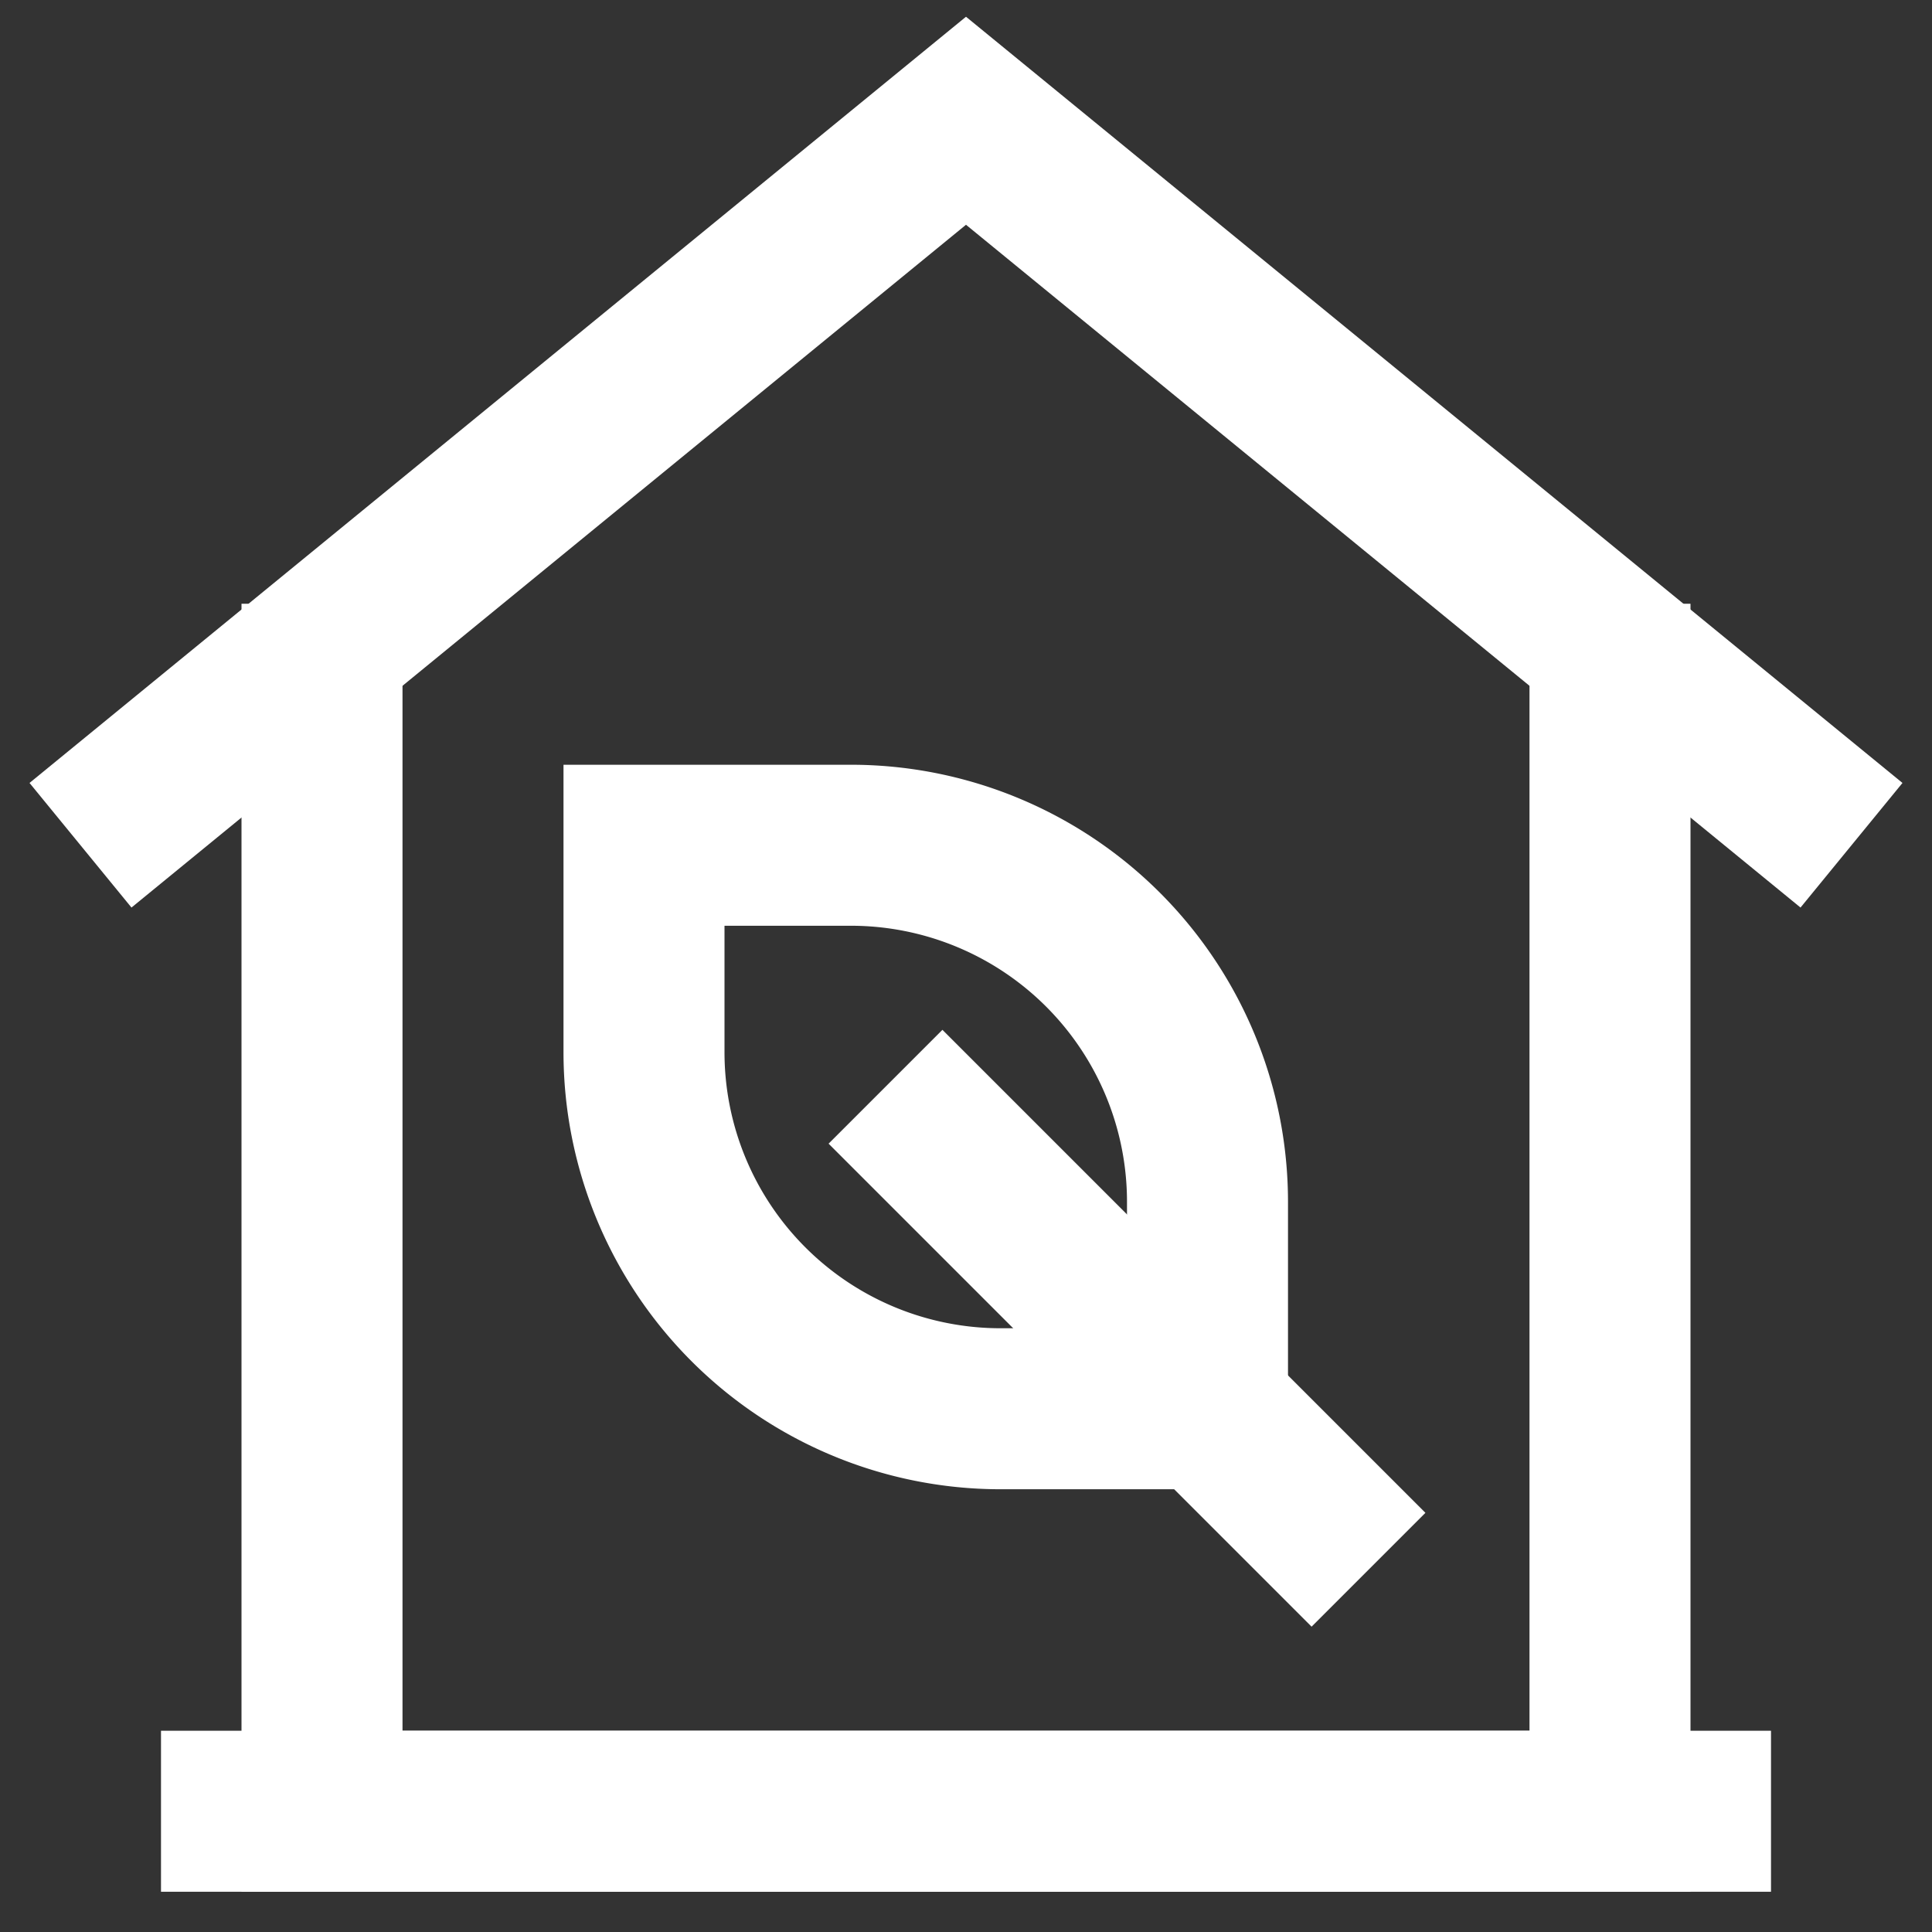
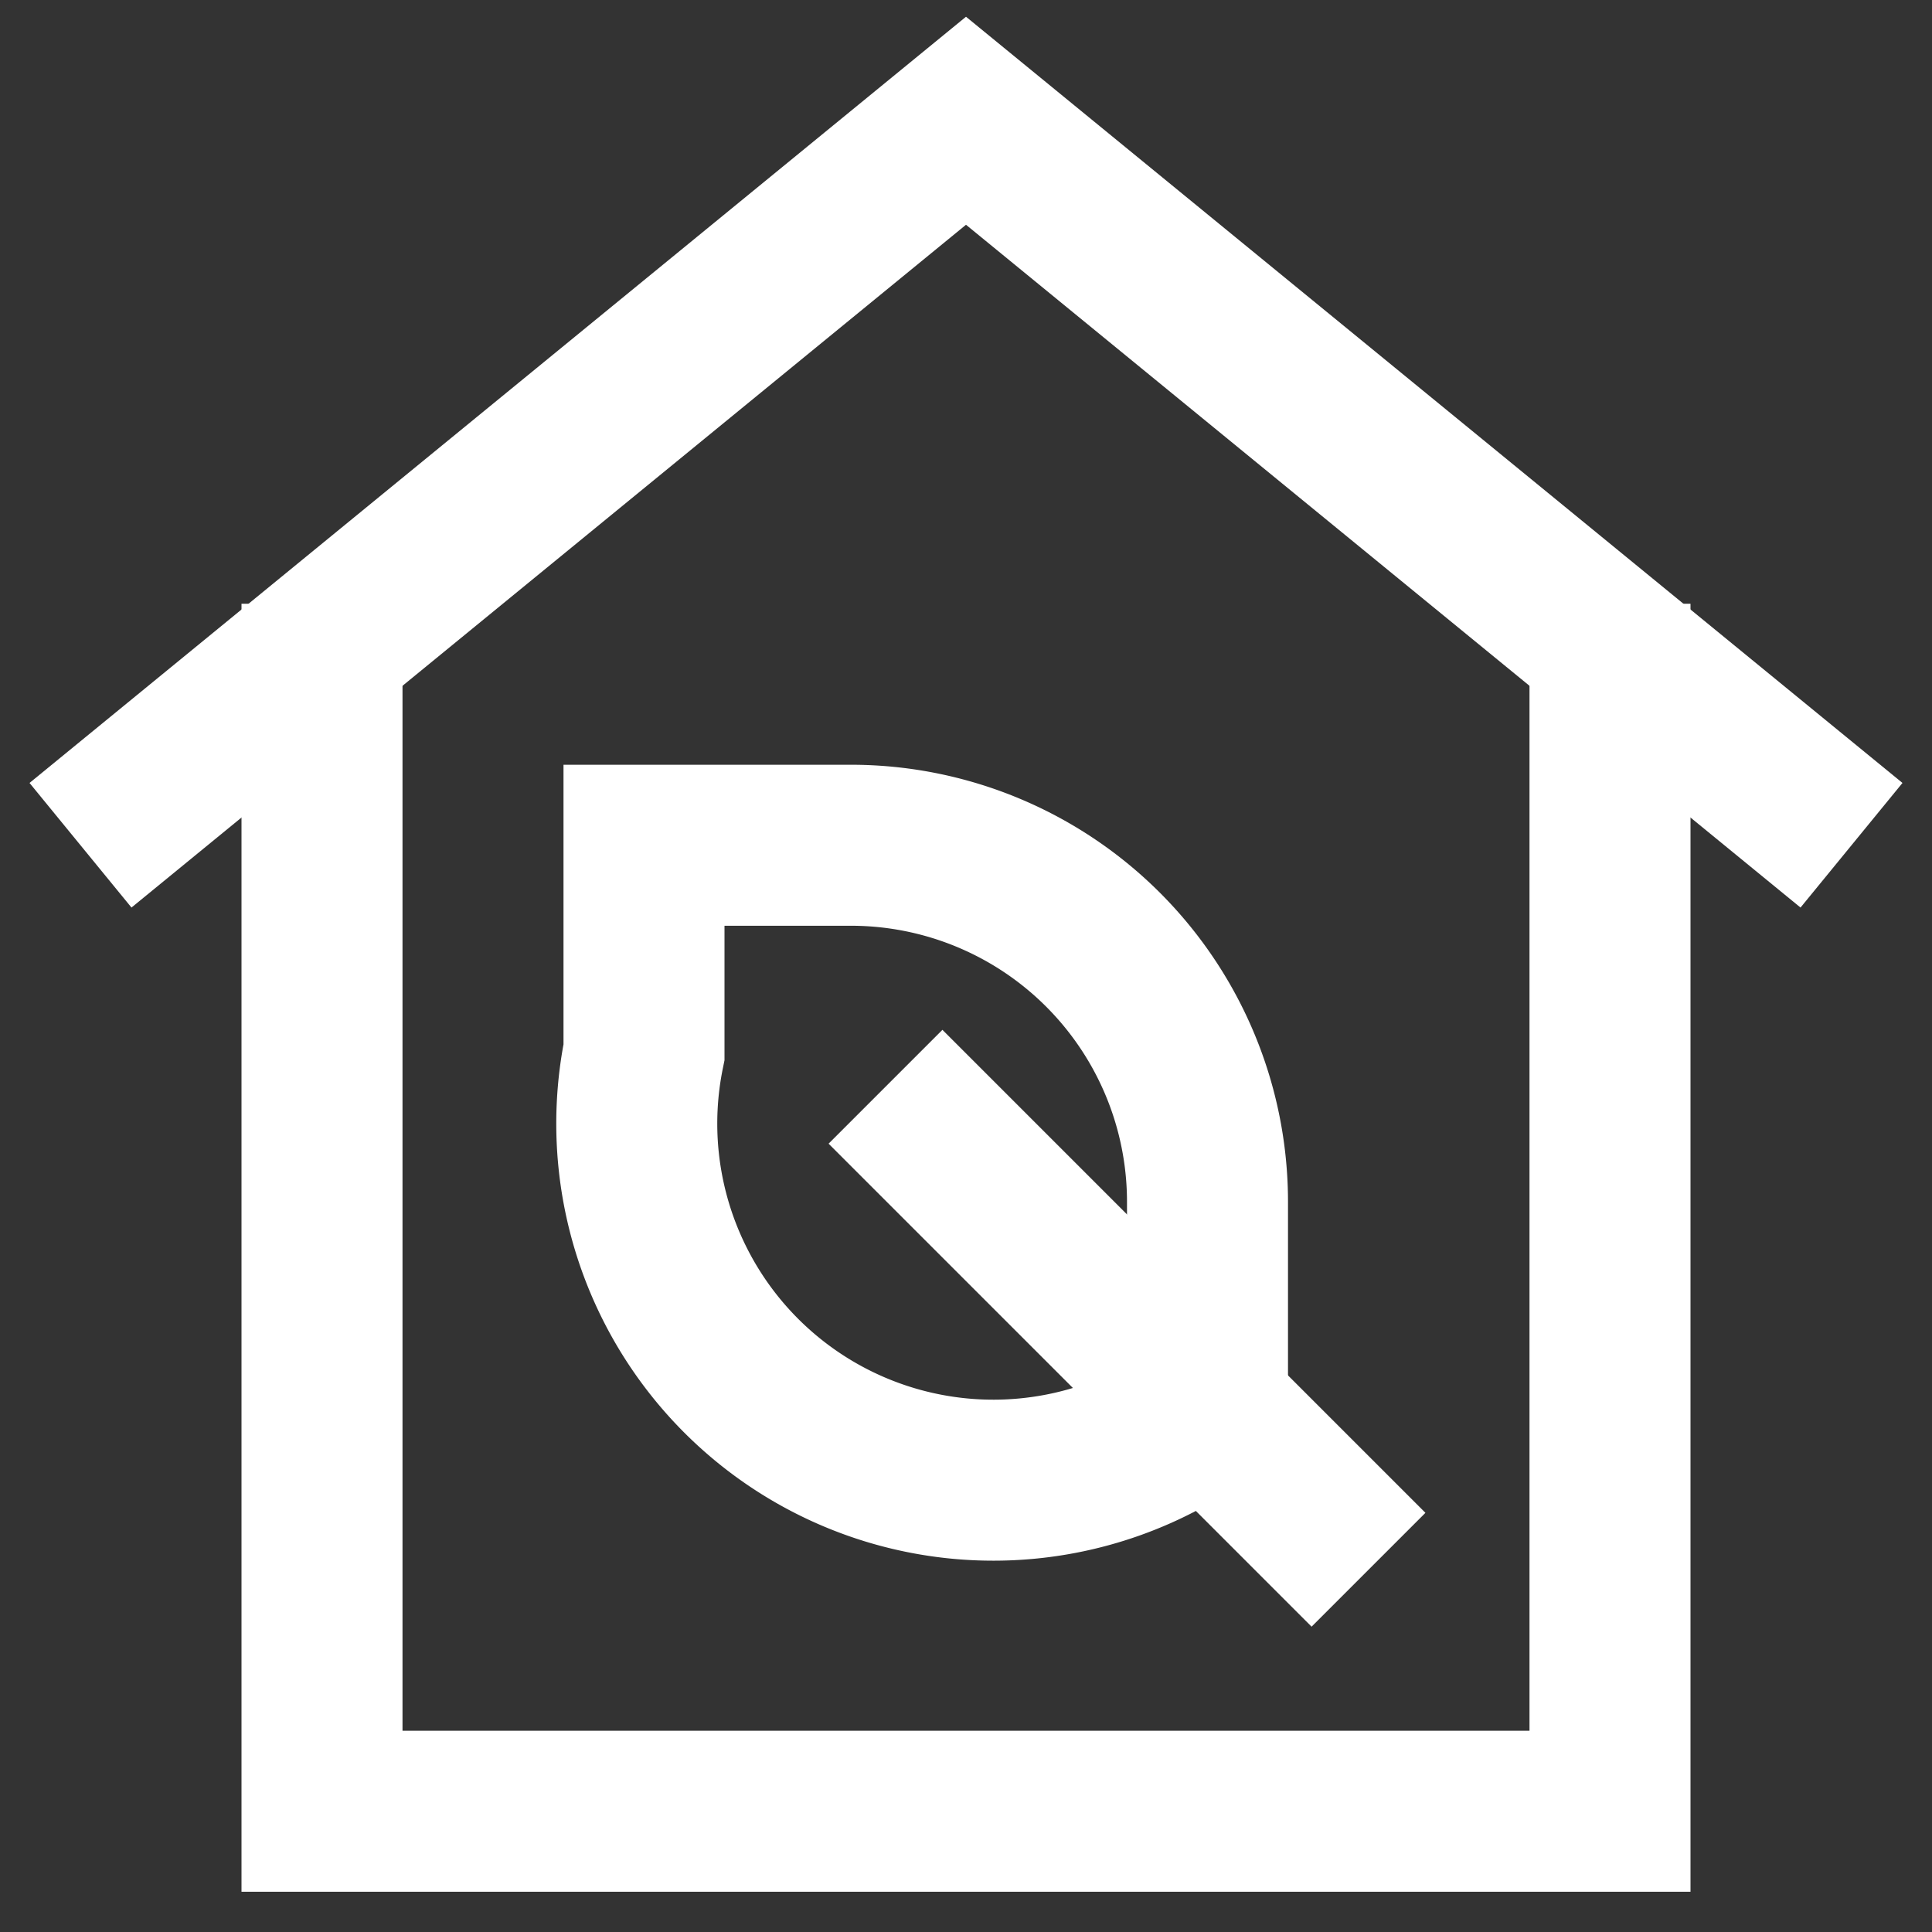
<svg xmlns="http://www.w3.org/2000/svg" width="800px" height="800px" viewBox="0 0 24 24" id="Layer_1" data-name="Layer 1" fill="#ffffff" transform="matrix(1, 0, 0, 1, 0, 0)">
  <rect x="0" y="0" width="24" height="24" fill="#333333" stroke="none" />
  <g id="SVGRepo_bgCarrier" stroke-width="0" />
  <g id="SVGRepo_tracerCarrier" stroke-linecap="round" stroke-linejoin="round" />
  <g id="SVGRepo_iconCarrier">
    <defs>
      <style>.cls-1{fill:none;stroke:#ffffff;stroke-miterlimit:10;stroke-width:2px;}</style>
    </defs>
    <polyline class="cls-1" points="1 10.5 12 1.5 23 10.5" />
-     <path class="cls-1" d="M8,10.5h2.57A4.43,4.43,0,0,1,15,14.93V17.5a0,0,0,0,1,0,0H12.43A4.43,4.43,0,0,1,8,13.07V10.5A0,0,0,0,1,8,10.5Z" />
+     <path class="cls-1" d="M8,10.5h2.57A4.43,4.43,0,0,1,15,14.93V17.5a0,0,0,0,1,0,0A4.43,4.43,0,0,1,8,13.07V10.5A0,0,0,0,1,8,10.5Z" />
    <line class="cls-1" x1="17" y1="19.5" x2="11" y2="13.5" />
    <polyline class="cls-1" points="20 7.5 20 22.5 4 22.5 4 7.5" />
-     <line class="cls-1" x1="22" y1="22.5" x2="2" y2="22.5" />
  </g>
</svg>